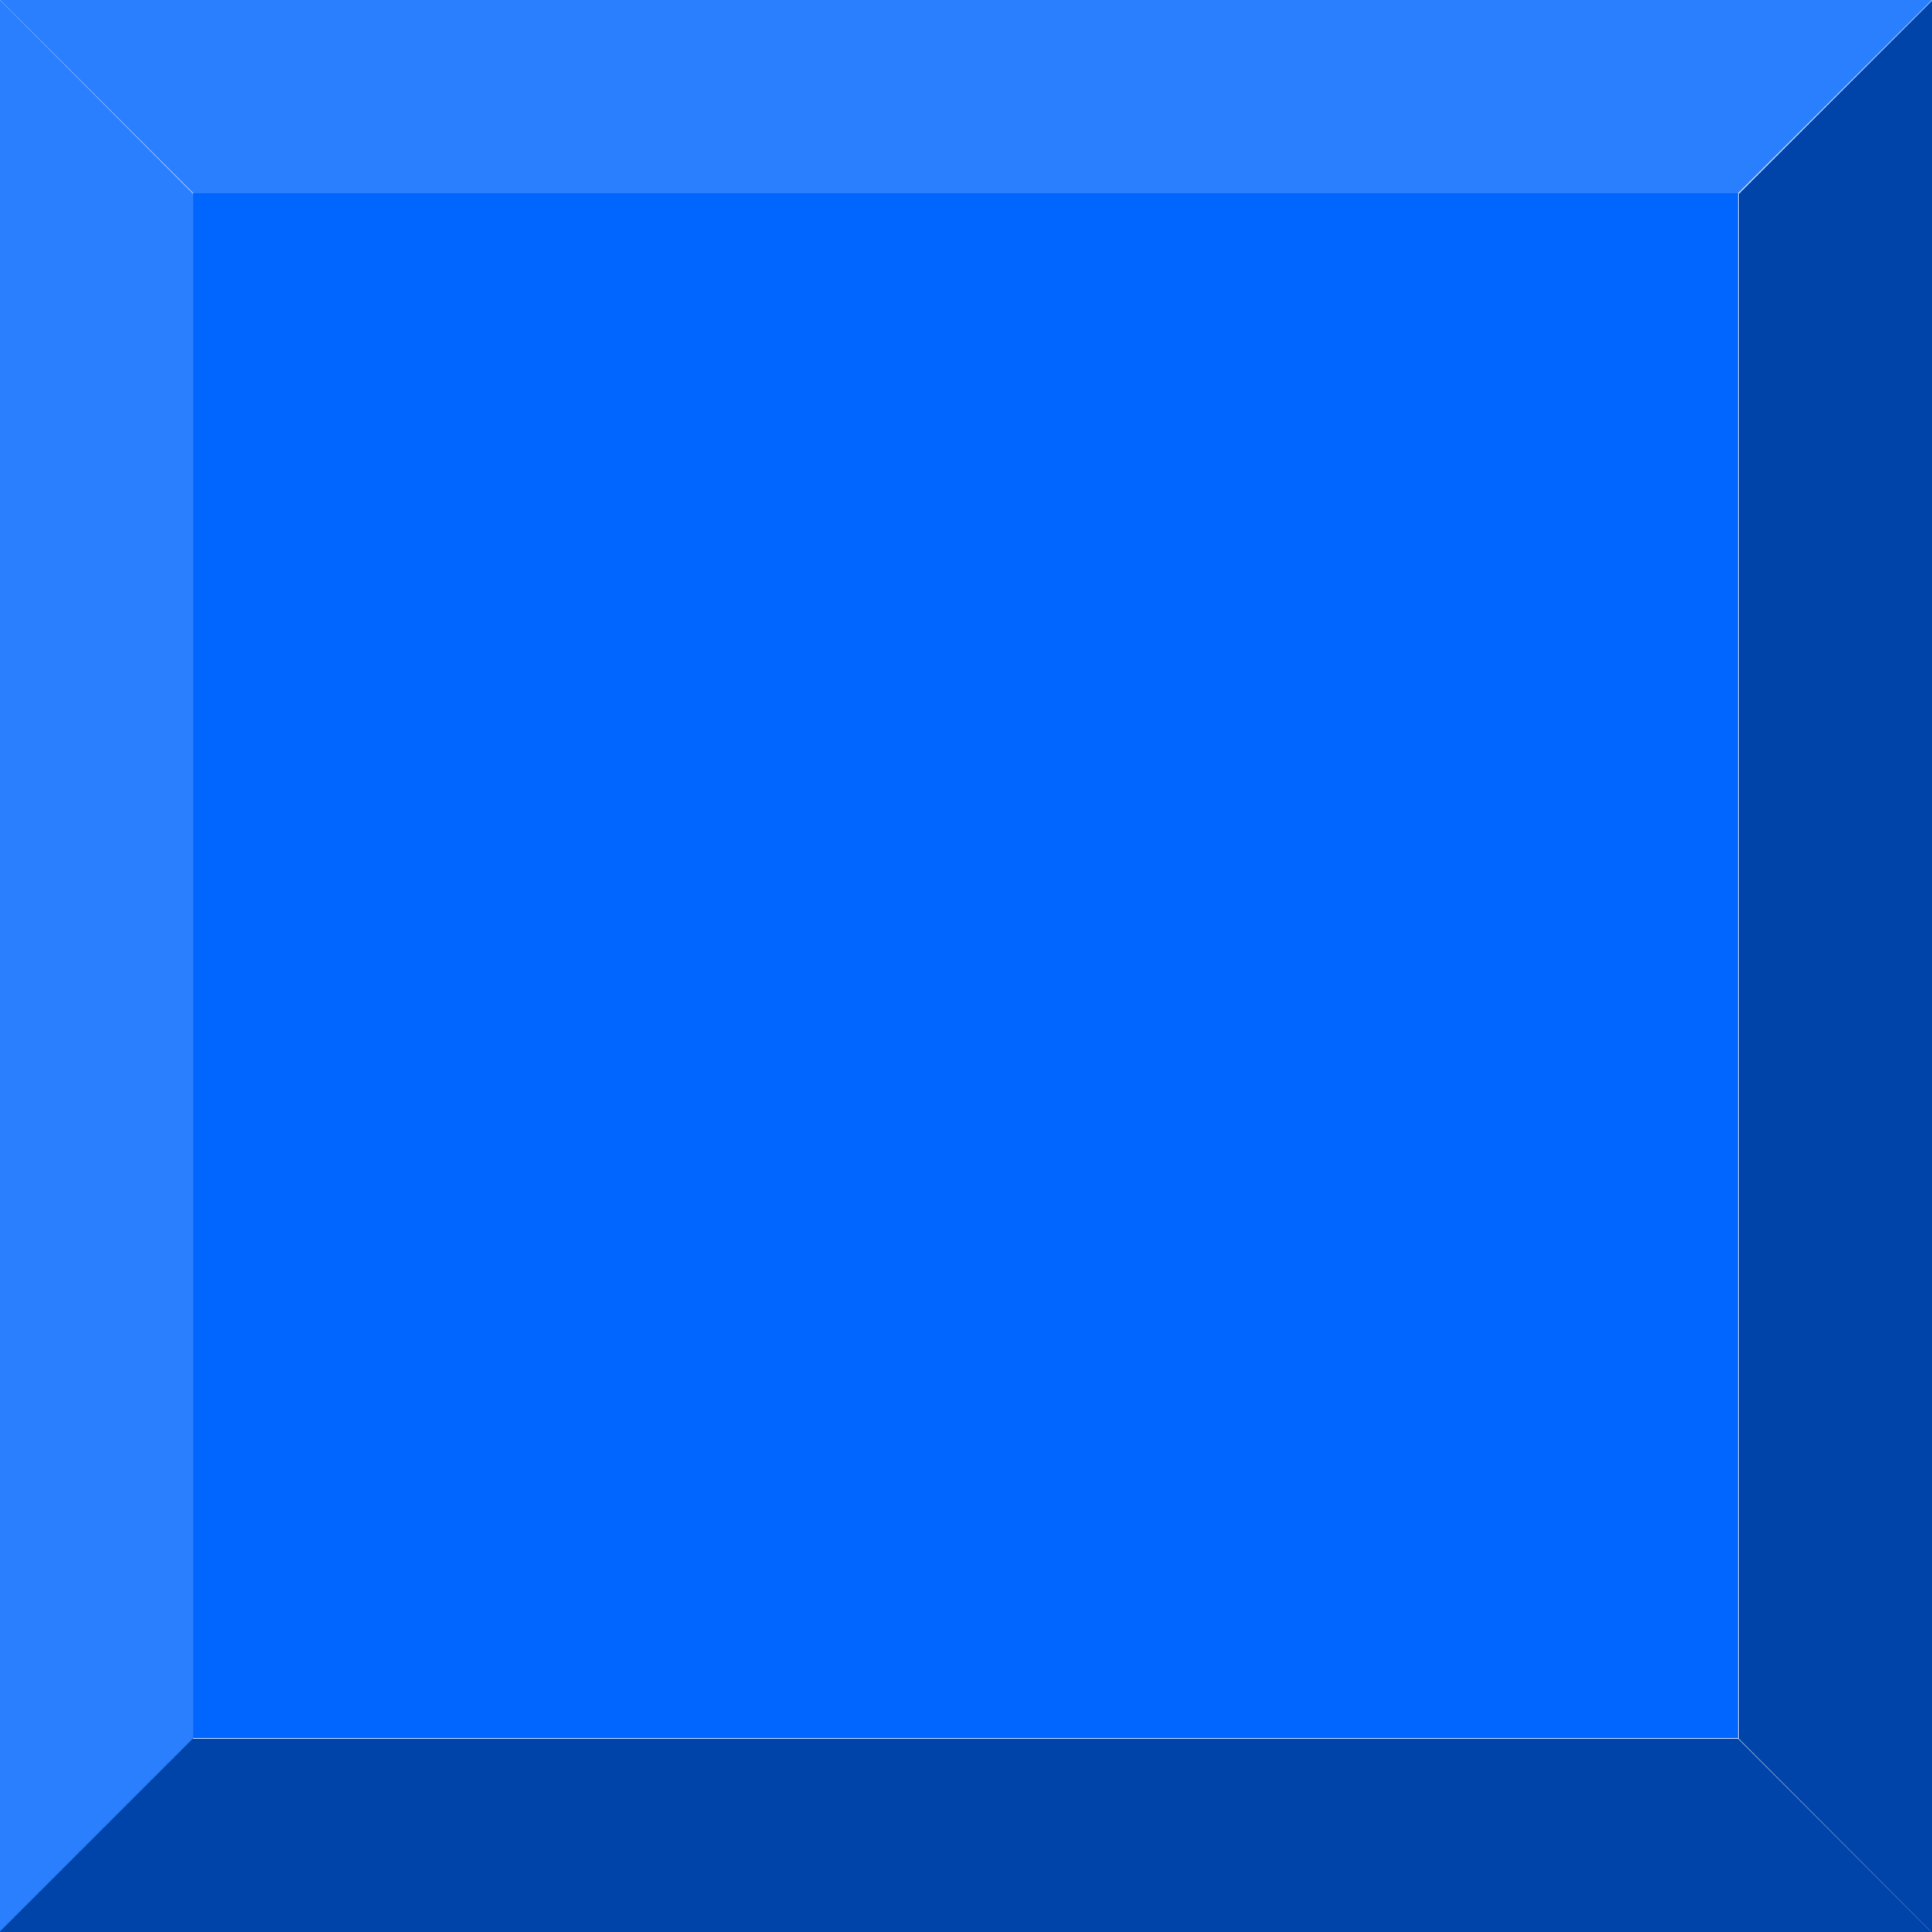
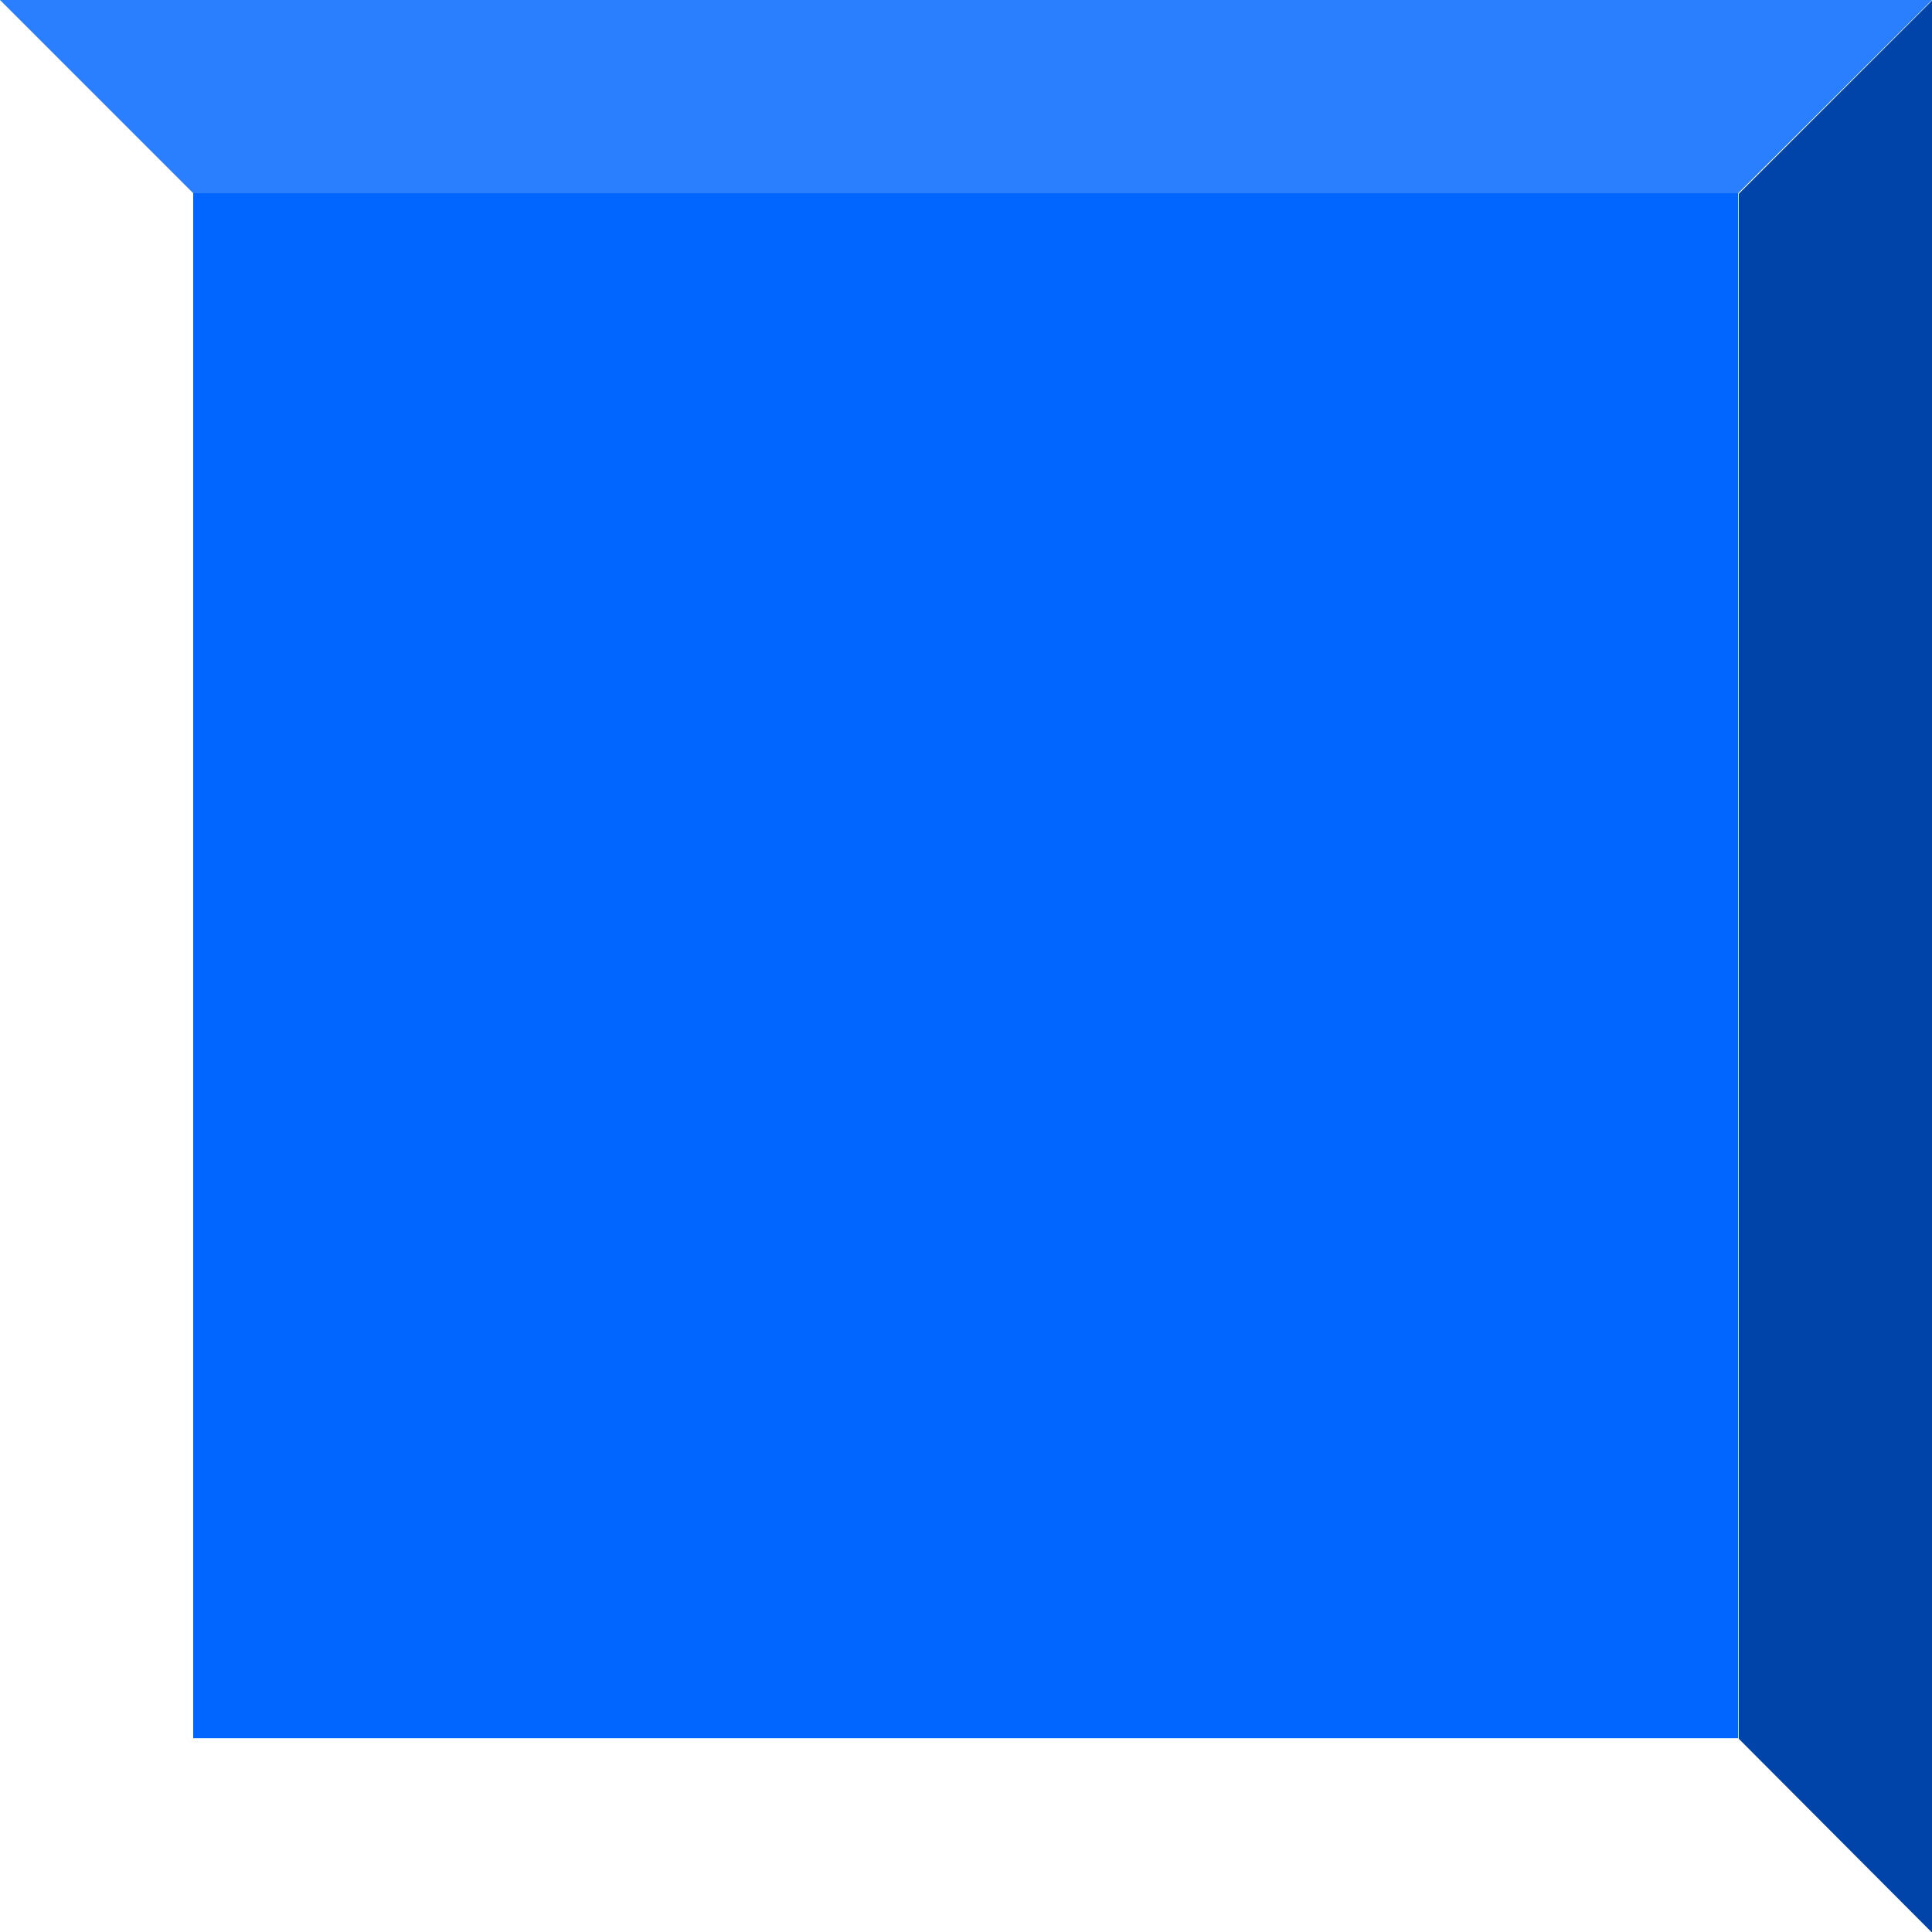
<svg xmlns="http://www.w3.org/2000/svg" xmlns:ns1="http://www.inkscape.org/namespaces/inkscape" xmlns:ns2="http://sodipodi.sourceforge.net/DTD/sodipodi-0.dtd" xml:space="preserve" width="30mm" height="30mm" style="shape-rendering:geometricPrecision; text-rendering:geometricPrecision; image-rendering:optimizeQuality; fill-rule:evenodd; clip-rule:evenodd" viewBox="0 0 3.12 3.12" id="svg2" version="1.1" ns1:version="0.48.3.1 r9886" ns2:docname="94.svg">
  <ns2:namedview pagecolor="#ffffff" bordercolor="#666666" borderopacity="1" objecttolerance="10" gridtolerance="10" guidetolerance="10" ns1:pageopacity="0" ns1:pageshadow="2" ns1:window-width="1440" ns1:window-height="844" id="namedview20" showgrid="false" ns1:zoom="1.5698818" ns1:cx="18.456546" ns1:cy="145.61123" ns1:window-x="-4" ns1:window-y="-4" ns1:window-maximized="1" ns1:current-layer="svg2" />
  <defs id="defs4">
    <style type="text/css" id="style6">
   
    .fil0 {fill:#B2B2B2}
    .fil2 {fill:#7F7F7F;fill-rule:nonzero}
    .fil1 {fill:#CCCCCC;fill-rule:nonzero}
   
  </style>
  </defs>
  <g id="light" ns1:label="#g3008" style="fill:#0066ff">
    <rect class="fil0" x="0.312" y="0.312" width="2.495" height="2.495" id="rect10" style="fill:#0066ff" />
  </g>
  <g id="hlight" ns1:label="#g3004" style="fill:#2a7fff">
    <path class="fil1" d="m 0.312,0.312 2.495,0 L 3.12,0 1.2e-5,0 0.312,0.312 z m 1.248,0 M 2.964,0.156 M 1.56,0 m -1.404,0.156" id="path12" ns1:connector-curvature="0" style="fill:#2a7fff;fill-rule:nonzero" />
-     <path class="fil1" d="m 0.312,2.808 0,-2.495 L 0,-1e-6 0,3.12 0.312,2.808 z m 0,-1.248 M 0.156,0.156 M 0,1.56 M 0.156,2.964" id="path16" ns1:connector-curvature="0" style="fill:#2a7fff;fill-rule:nonzero" />
  </g>
  <g id="dark" ns1:label="#g3011" style="fill:#0044aa">
-     <path class="fil2" d="m 0.312,2.808 2.495,0 0.312,0.312 -3.12,0 0.312,-0.312 z m 1.248,0 m 1.404,0.156 M 1.56,3.12 M 0.156,2.964" id="path14" ns1:connector-curvature="0" style="fill:#0044aa;fill-rule:nonzero" />
    <path class="fil2" d="m 2.808,2.808 0,-2.495 0.312,-0.312 0,3.12 L 2.808,2.808 z m 0,-1.248 M 2.964,0.156 M 3.12,1.56 M 2.964,2.964" id="path18" ns1:connector-curvature="0" style="fill:#0044aa;fill-rule:nonzero" />
  </g>
</svg>